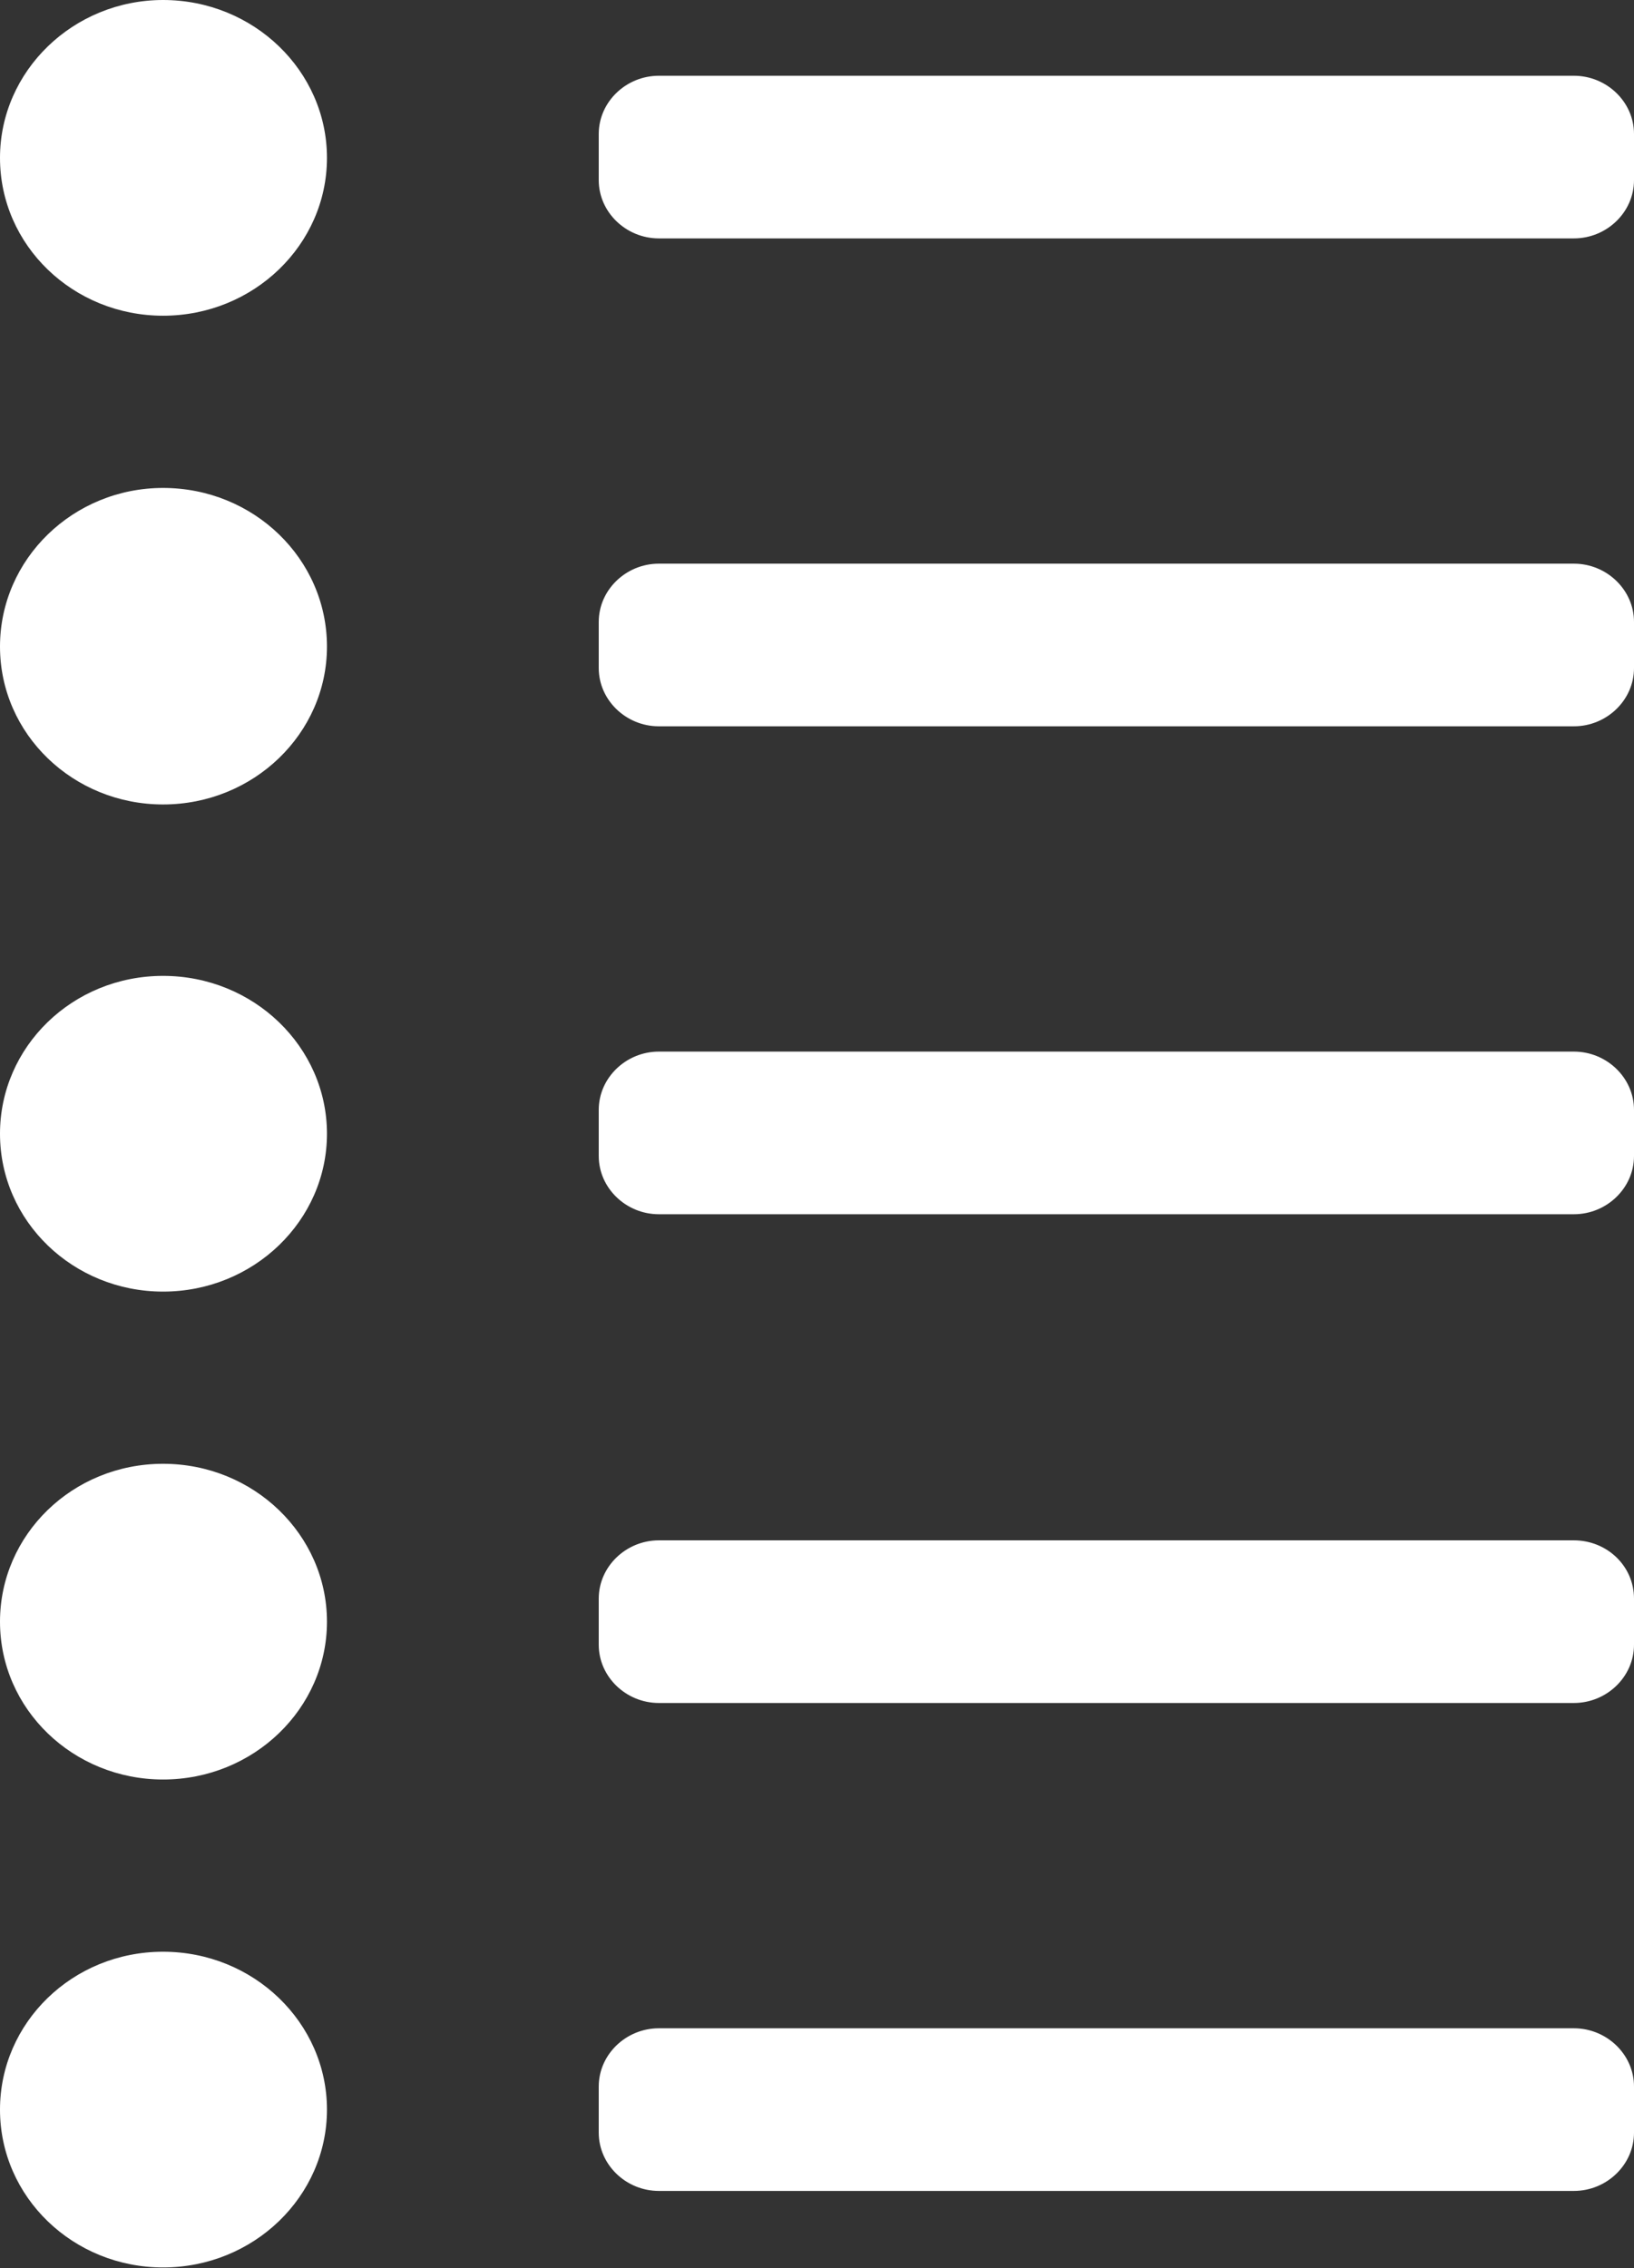
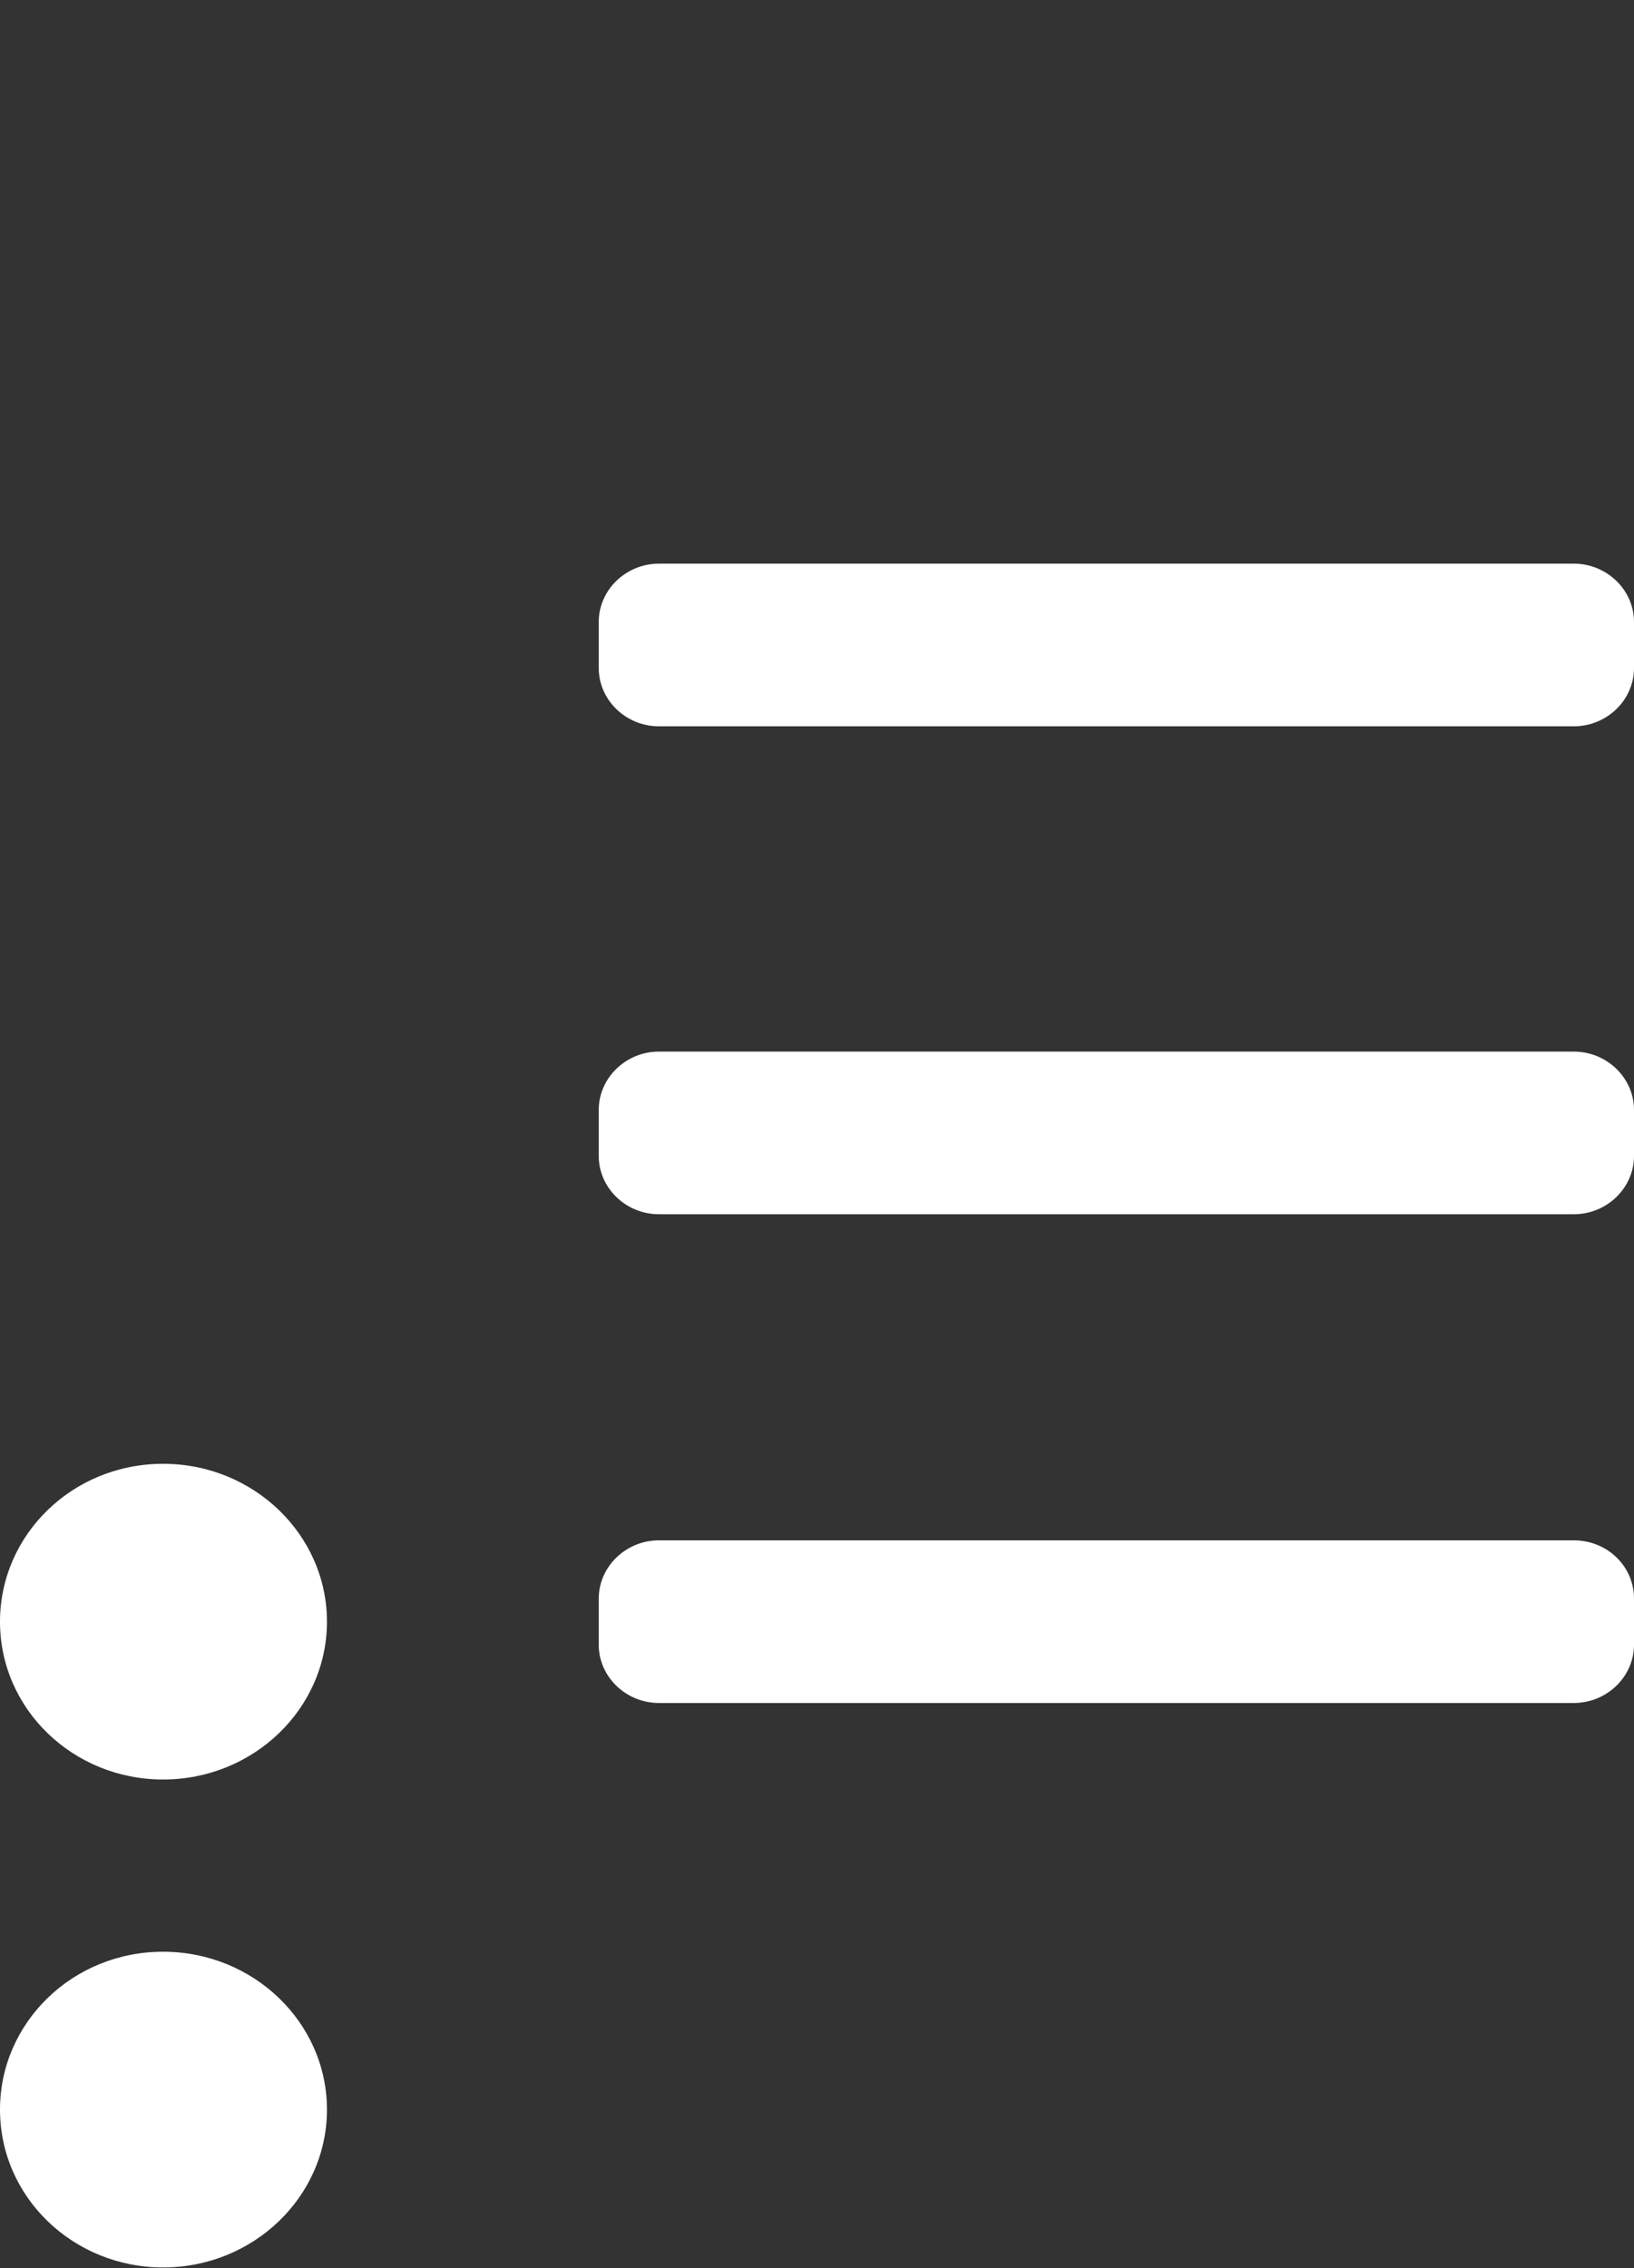
<svg xmlns="http://www.w3.org/2000/svg" width="49" height="68" viewBox="0 0 49 68" fill="none">
  <rect x="0" y="0" width="49" height="68" fill="#333333" stroke="none" />
  <g clip-path="url(#clip0_2302_176)">
-     <path d="M4.89 29.256C2.173 29.256 0 31.383 0 33.988C0 36.617 2.198 38.721 4.89 38.721C7.607 38.721 9.805 36.593 9.805 33.988C9.805 31.383 7.607 29.256 4.89 29.256Z" fill="white" />
    <path d="M4.89 43.883C2.173 43.883 0 46.011 0 48.616C0 51.245 2.198 53.348 4.89 53.348C7.607 53.348 9.805 51.221 9.805 48.616C9.805 46.011 7.607 43.883 4.89 43.883Z" fill="white" />
    <path d="M4.89 58.511C2.173 58.511 0 60.638 0 63.244C0 65.873 2.198 67.976 4.89 67.976C7.607 67.976 9.805 65.849 9.805 63.244C9.805 60.638 7.607 58.511 4.89 58.511Z" fill="white" />
-     <path d="M4.89 14.628C2.198 14.628 0 16.755 0 19.384C0 22.013 2.198 24.117 4.89 24.117C7.607 24.117 9.805 21.989 9.805 19.384C9.805 16.755 7.607 14.628 4.89 14.628Z" fill="white" />
-     <path d="M4.89 0C2.198 0 0 2.127 0 4.733C0 7.362 2.198 9.465 4.89 9.465C7.607 9.465 9.805 7.338 9.805 4.733C9.805 2.127 7.607 0 4.89 0Z" fill="white" />
-     <path d="M47.197 2.271H19.758C18.77 2.271 17.955 3.059 17.955 4.015V5.402C17.955 6.358 18.77 7.147 19.758 7.147H47.197C48.185 7.147 49 6.358 49 5.402V4.015C49 3.059 48.185 2.271 47.197 2.271Z" fill="white" />
    <path d="M47.197 16.898H19.758C18.77 16.898 17.955 17.687 17.955 18.643V20.029C17.955 20.986 18.77 21.774 19.758 21.774H47.197C48.185 21.774 49 20.986 49 20.029V18.643C49 17.687 48.185 16.898 47.197 16.898Z" fill="white" />
    <path d="M47.197 31.526H19.758C18.77 31.526 17.955 32.315 17.955 33.271V34.657C17.955 35.613 18.77 36.402 19.758 36.402H47.197C48.185 36.402 49 35.613 49 34.657V33.271C49 32.315 48.185 31.526 47.197 31.526Z" fill="white" />
    <path d="M47.197 46.178H19.758C18.77 46.178 17.955 46.967 17.955 47.923V49.309C17.955 50.265 18.77 51.054 19.758 51.054H47.197C48.185 51.054 49 50.265 49 49.309V47.923C49 46.943 48.185 46.178 47.197 46.178Z" fill="white" />
-     <path d="M47.197 60.806H19.758C18.77 60.806 17.955 61.594 17.955 62.55V63.937C17.955 64.893 18.77 65.682 19.758 65.682H47.197C48.185 65.682 49 64.893 49 63.937V62.55C49 61.594 48.185 60.806 47.197 60.806Z" fill="white" />
  </g>
  <defs>
    <clipPath id="clip0_2302_176">
      <rect width="49" height="68" fill="white" />
    </clipPath>
  </defs>
</svg>